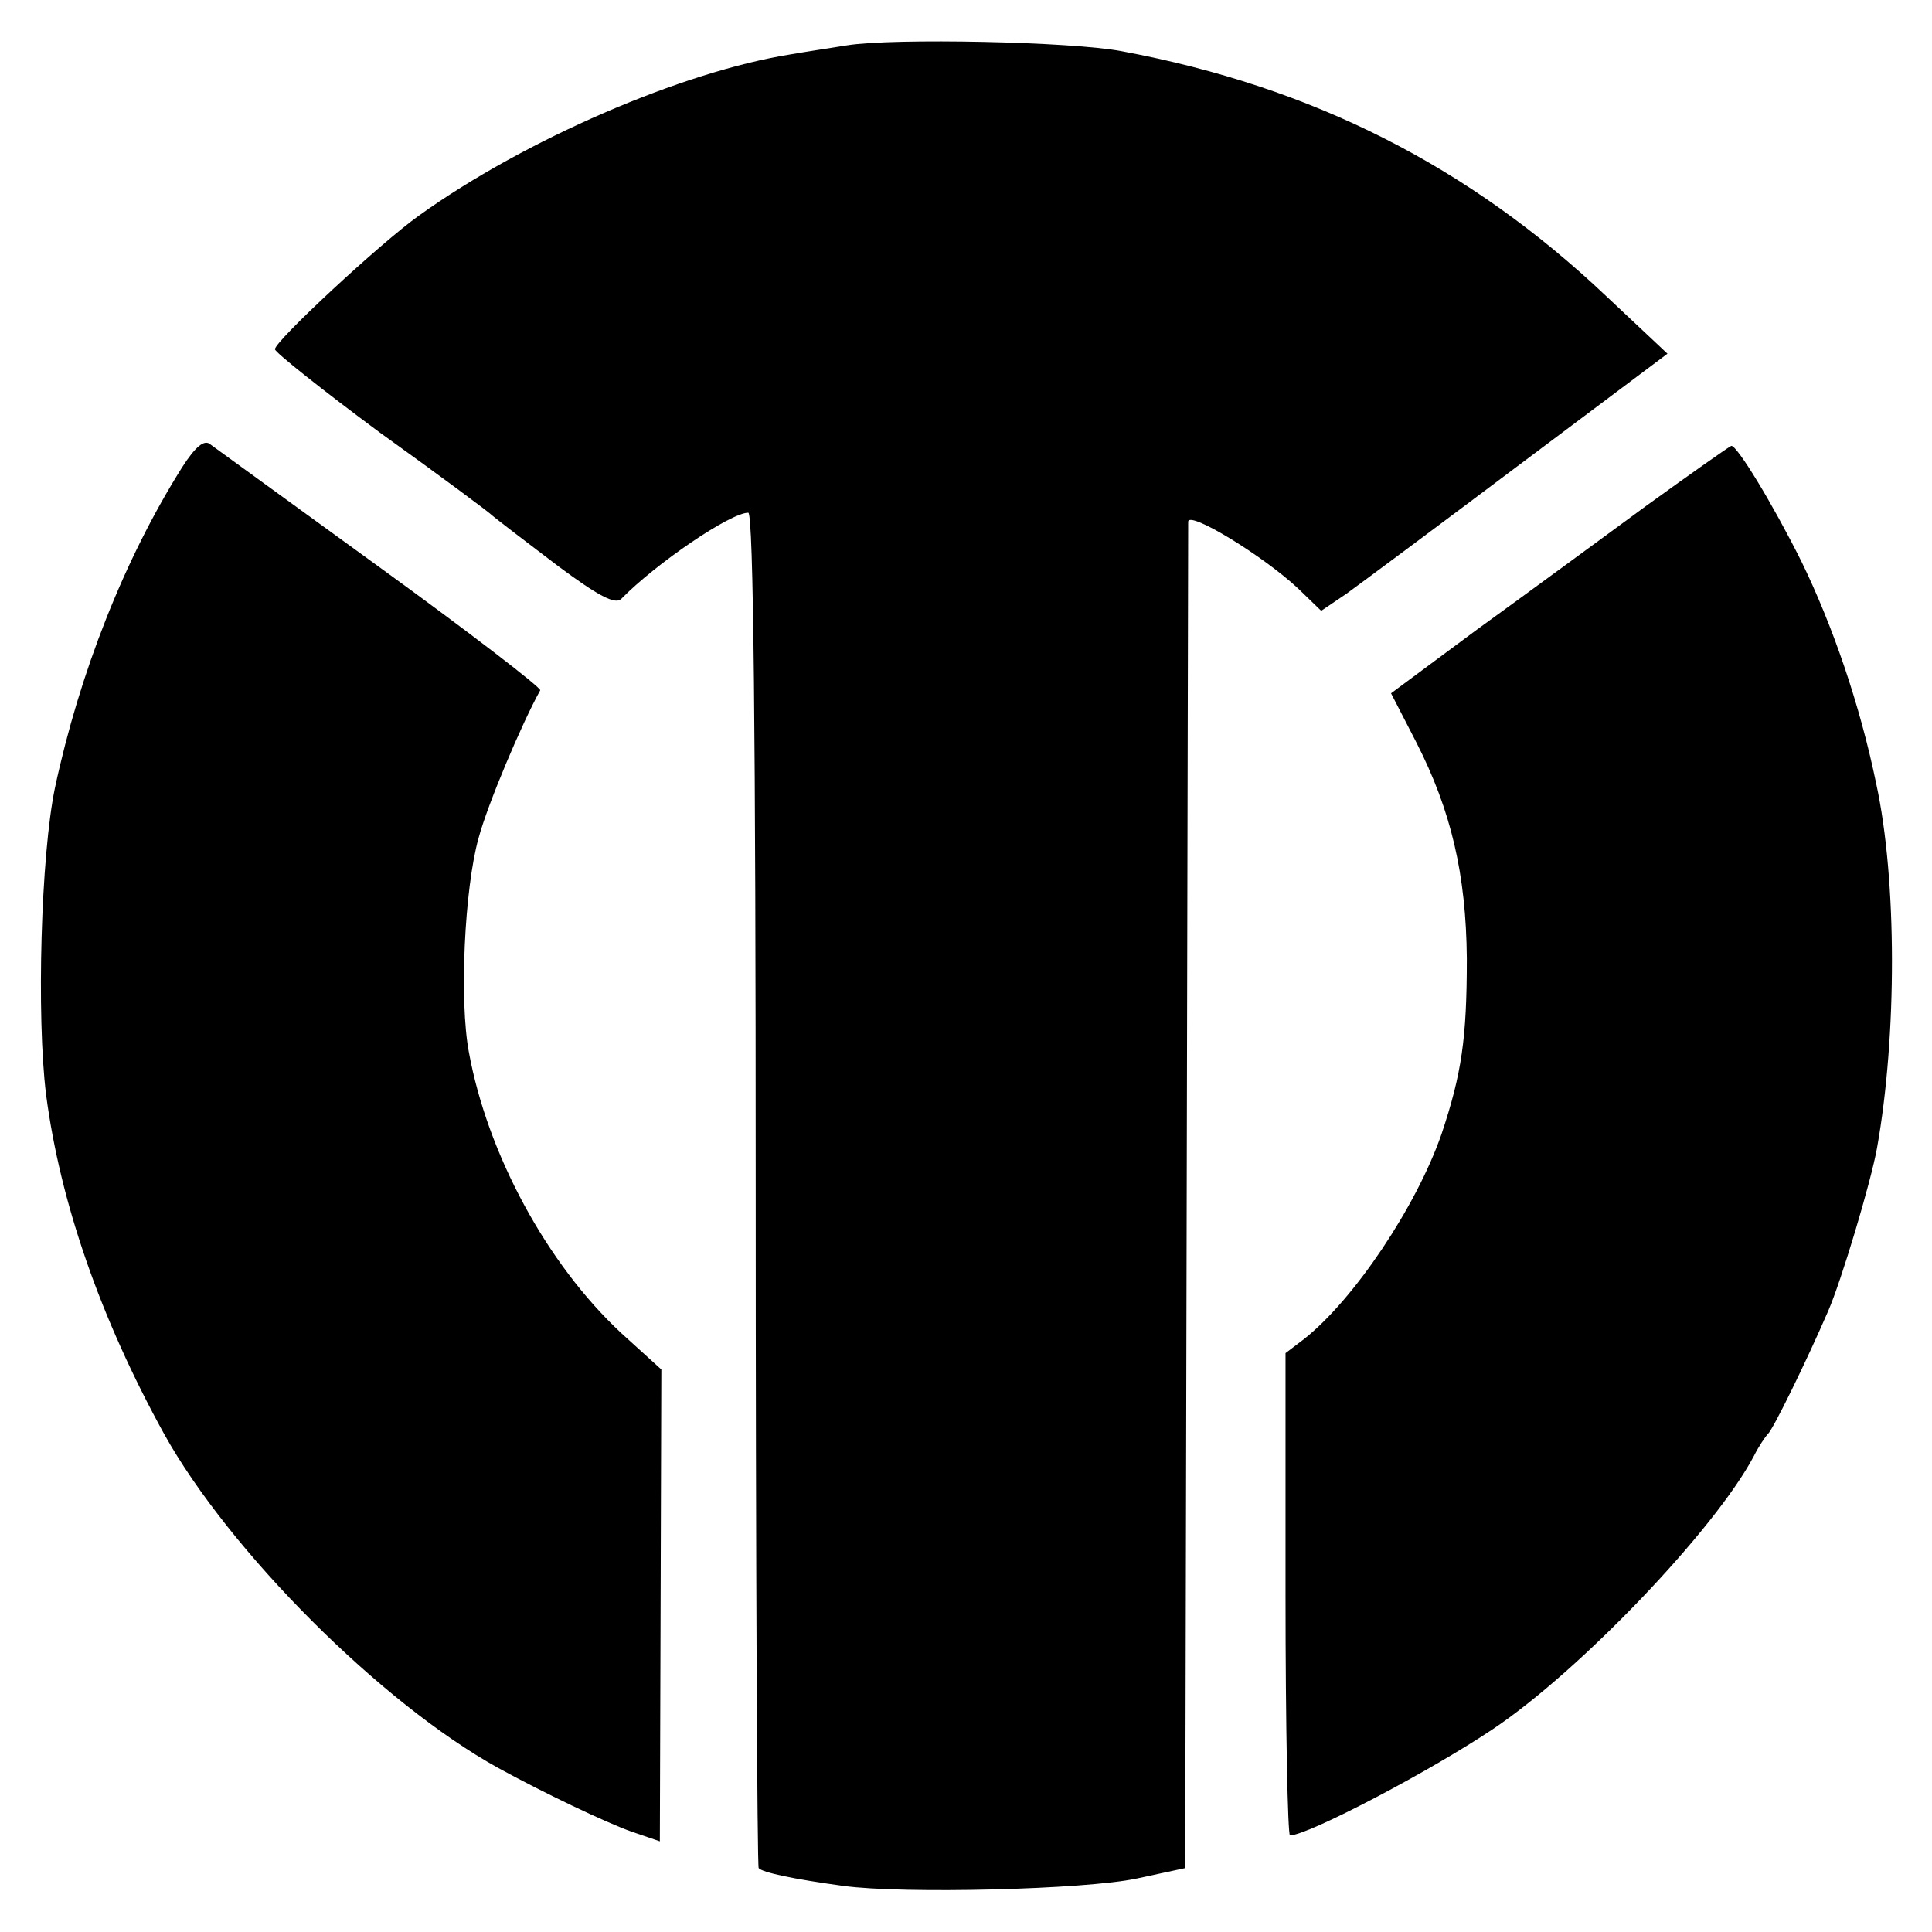
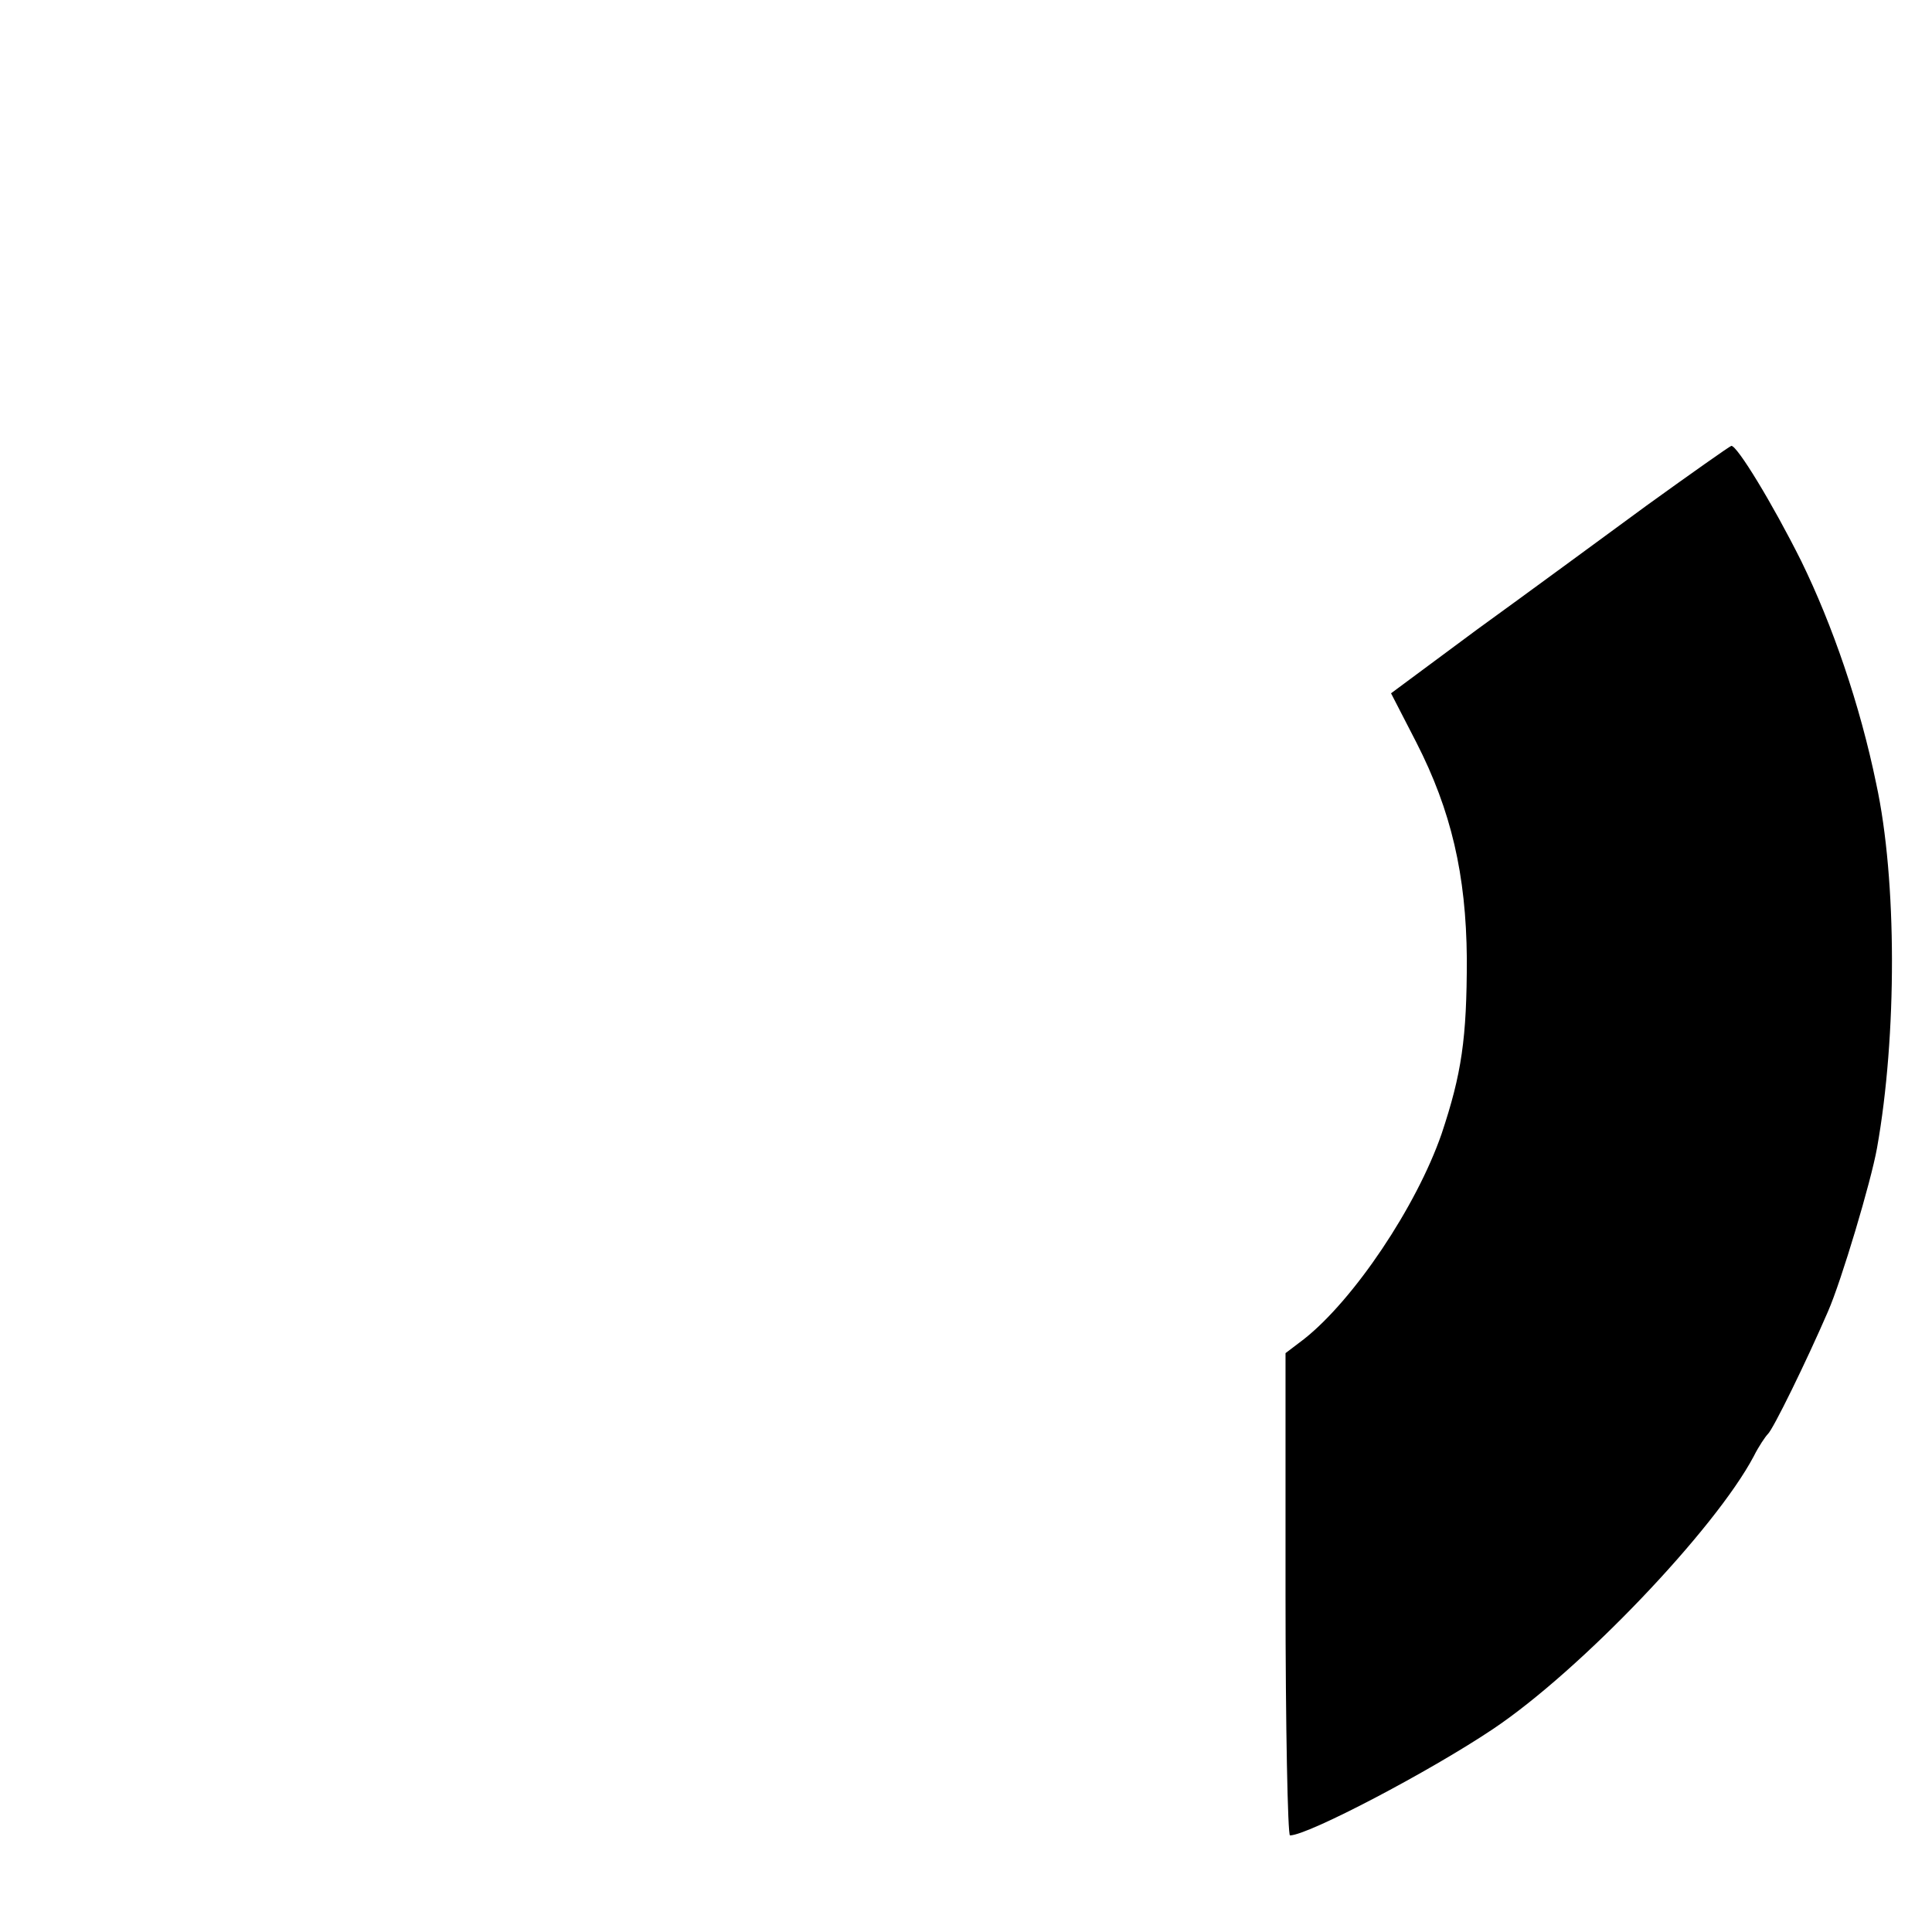
<svg xmlns="http://www.w3.org/2000/svg" version="1.0" width="260pt" height="260pt" viewBox="0 0 260 260" preserveAspectRatio="xMidYMid meet">
  <g transform="translate(0,260) scale(0.1,-0.1)" fill="#000000" stroke="none">
-     <path d="M1140 2539 c-25 -4 -58 -9 -75 -12 -146 -23 -359 -115 -501 -217 -52 -37 -194 -169 -194 -180 0 -4 64 -55 141 -112 78 -56 147 -107 153 -113 6 -5 45 -35 86 -66 55 -41 78 -53 86 -45 47 48 147 116 171 116 7 0 10 -303 10 -910 0 -501 2 -912 4 -914 5 -6 48 -15 114 -24 81 -11 325 -5 395 10 l65 14 2 899 c1 495 2 906 2 913 1 15 101 -46 148 -90 l31 -30 34 23 c18 13 123 91 232 173 l200 150 -83 78 c-184 174 -394 281 -651 329 -67 13 -308 18 -370 8z" />
-     <path d="M245 1971 c-78 -124 -138 -277 -171 -431 -19 -91 -25 -308 -12 -413 19 -145 73 -301 159 -457 88 -158 292 -362 449 -449 62 -34 146 -74 180 -86 l38 -13 1 317 1 318 -54 49 c-100 93 -180 241 -205 378 -13 69 -6 220 13 288 12 45 58 154 83 199 2 3 -94 77 -214 164 -120 87 -223 162 -230 167 -8 7 -20 -3 -38 -31z" />
    <path d="M2215 1919 c-60 -44 -162 -119 -227 -166 l-116 -86 34 -66 c47 -92 67 -178 68 -291 0 -108 -7 -155 -34 -236 -34 -98 -118 -223 -185 -276 l-25 -19 0 -325 c0 -178 3 -324 6 -324 24 0 188 86 273 143 118 79 299 269 351 367 7 14 16 27 19 30 7 6 52 98 81 165 18 41 58 175 66 220 27 151 27 361 -1 490 -22 107 -59 214 -101 300 -39 78 -86 155 -94 155 -3 -1 -54 -37 -115 -81z" />
  </g>
</svg>